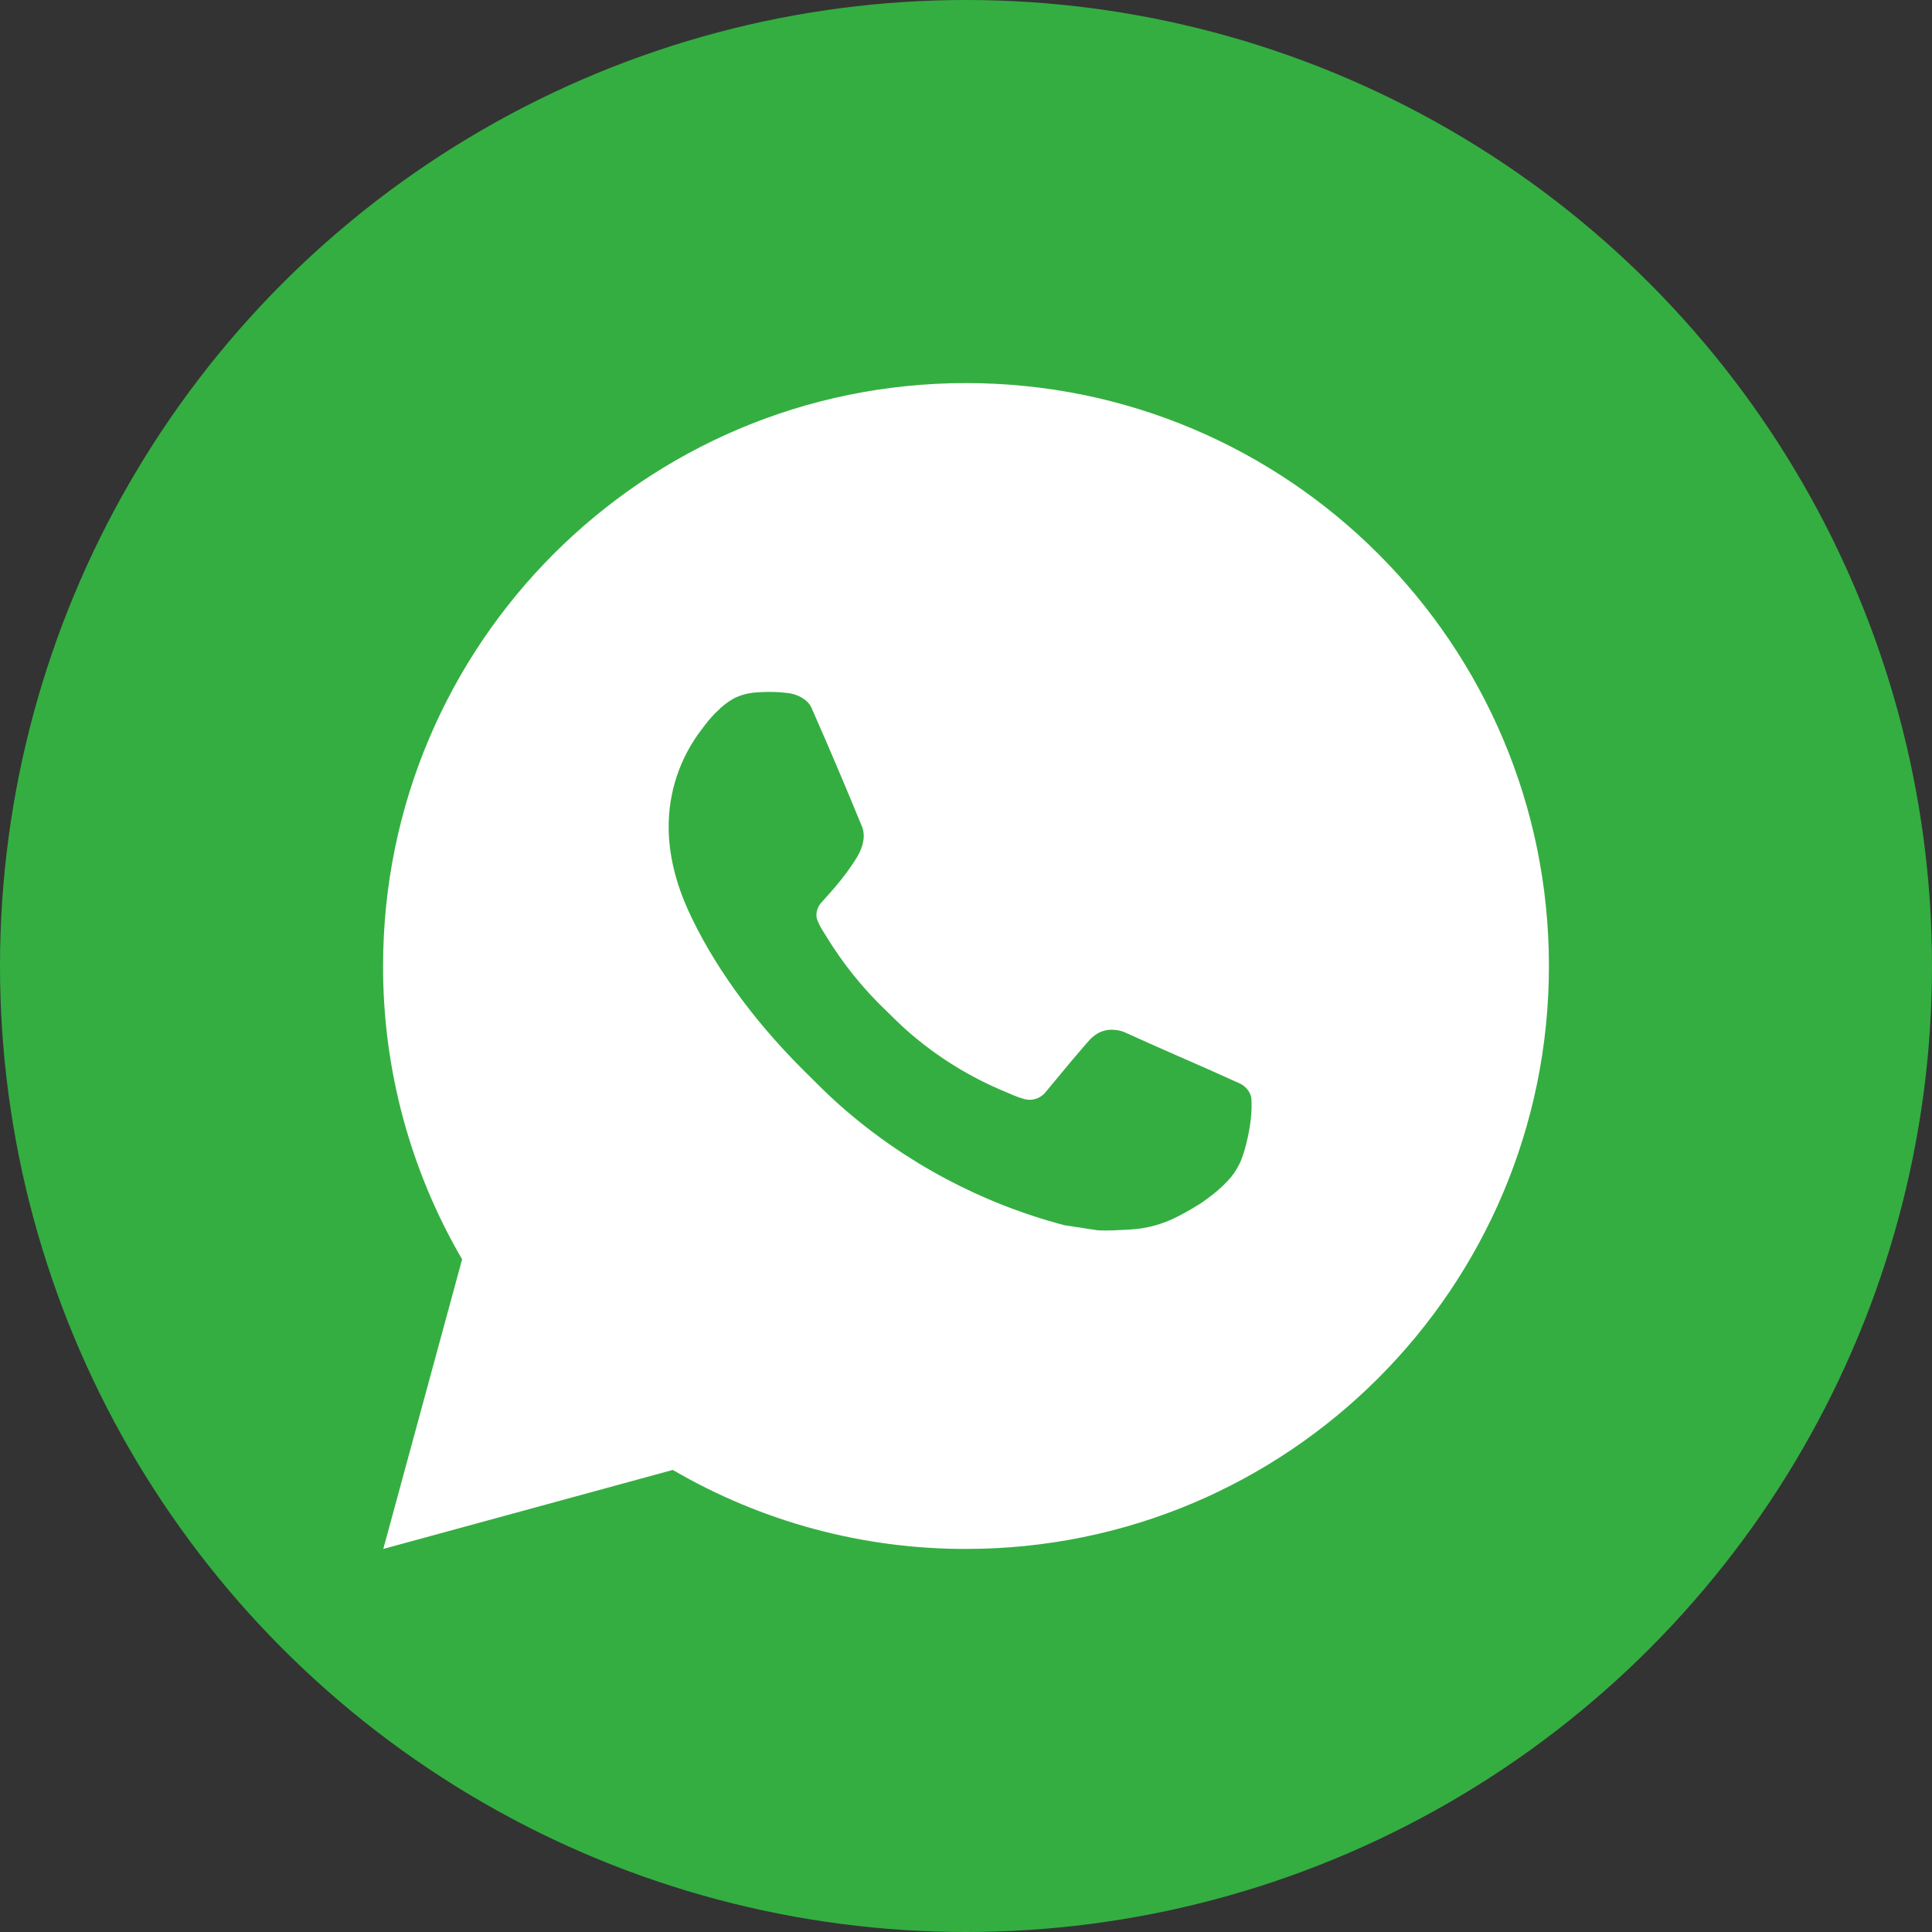
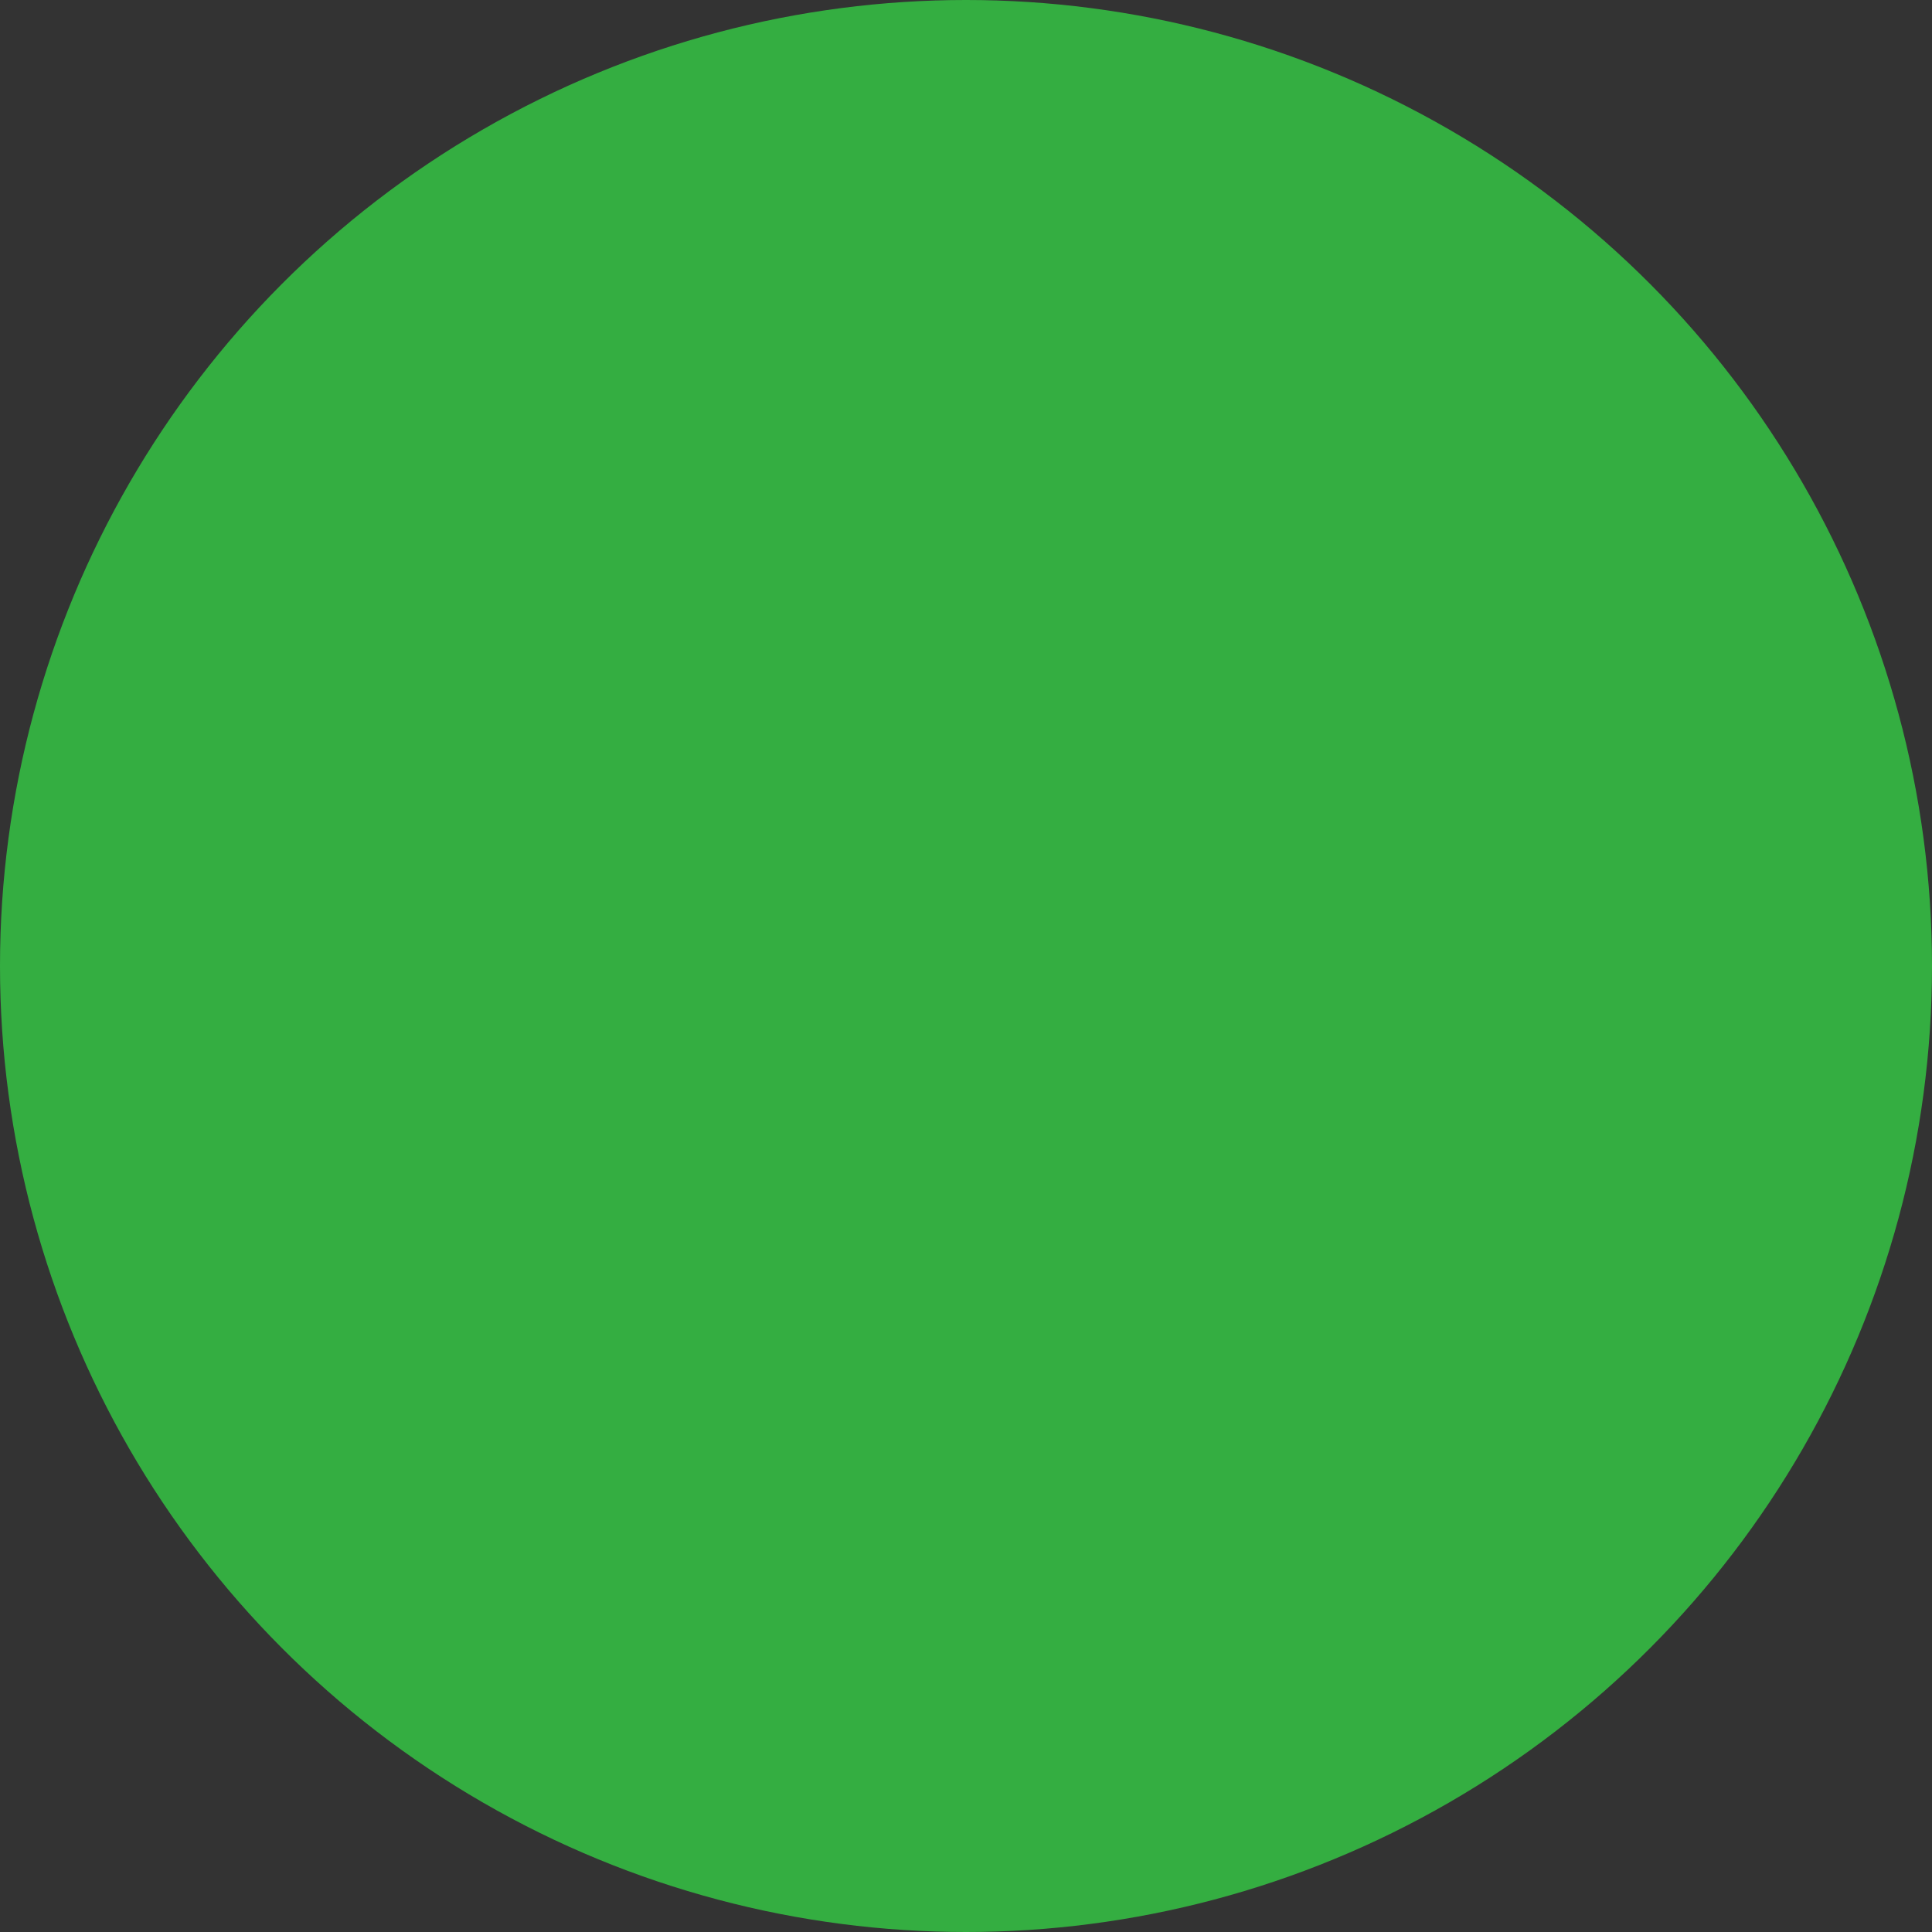
<svg xmlns="http://www.w3.org/2000/svg" width="116" height="116" viewBox="0 0 116 116" fill="none">
  <rect x="0" y="0" width="116" height="116" fill="#333333" stroke="none" />
  <circle cx="58" cy="58" r="58" fill="#34AE41" />
-   <path d="M58 23C77.331 23 93 38.669 93 58C93 77.331 77.331 93 58 93C51.815 93.011 45.738 91.374 40.395 88.257L23.014 93L27.746 75.612C24.627 70.267 22.989 64.188 23 58C23 38.669 38.669 23 58 23ZM46.072 41.55L45.372 41.578C44.919 41.609 44.477 41.728 44.07 41.928C43.691 42.143 43.344 42.412 43.041 42.726C42.621 43.121 42.383 43.465 42.127 43.797C40.833 45.48 40.136 47.547 40.147 49.67C40.154 51.385 40.602 53.054 41.301 54.615C42.733 57.773 45.089 61.115 48.197 64.213C48.946 64.958 49.681 65.707 50.471 66.403C54.334 69.803 58.935 72.255 63.911 73.564L65.9 73.869C66.547 73.904 67.195 73.855 67.846 73.823C68.865 73.77 69.86 73.494 70.761 73.015C71.219 72.778 71.666 72.521 72.102 72.245C72.102 72.245 72.25 72.145 72.539 71.93C73.011 71.58 73.302 71.332 73.694 70.922C73.988 70.619 74.233 70.266 74.429 69.865C74.702 69.294 74.975 68.206 75.087 67.299C75.171 66.606 75.147 66.228 75.136 65.994C75.122 65.62 74.811 65.231 74.471 65.067L72.434 64.153C72.434 64.153 69.389 62.827 67.527 61.98C67.332 61.895 67.123 61.846 66.911 61.836C66.671 61.811 66.429 61.838 66.201 61.914C65.973 61.991 65.764 62.116 65.588 62.281C65.57 62.273 65.336 62.473 62.806 65.539C62.66 65.734 62.46 65.882 62.231 65.963C62.001 66.044 61.753 66.055 61.517 65.994C61.289 65.933 61.066 65.856 60.849 65.763C60.415 65.581 60.264 65.511 59.967 65.385C57.958 64.51 56.098 63.325 54.455 61.874C54.014 61.489 53.604 61.069 53.184 60.663C51.807 59.345 50.607 57.853 49.614 56.225L49.407 55.893C49.261 55.668 49.142 55.428 49.05 55.175C48.917 54.661 49.264 54.248 49.264 54.248C49.264 54.248 50.114 53.317 50.51 52.813C50.895 52.323 51.221 51.847 51.431 51.508C51.843 50.843 51.973 50.16 51.756 49.632C50.776 47.237 49.763 44.856 48.718 42.488C48.511 42.019 47.899 41.683 47.343 41.617C47.154 41.593 46.965 41.575 46.776 41.56C46.306 41.533 45.834 41.538 45.365 41.575L46.072 41.55Z" fill="white" />
</svg>